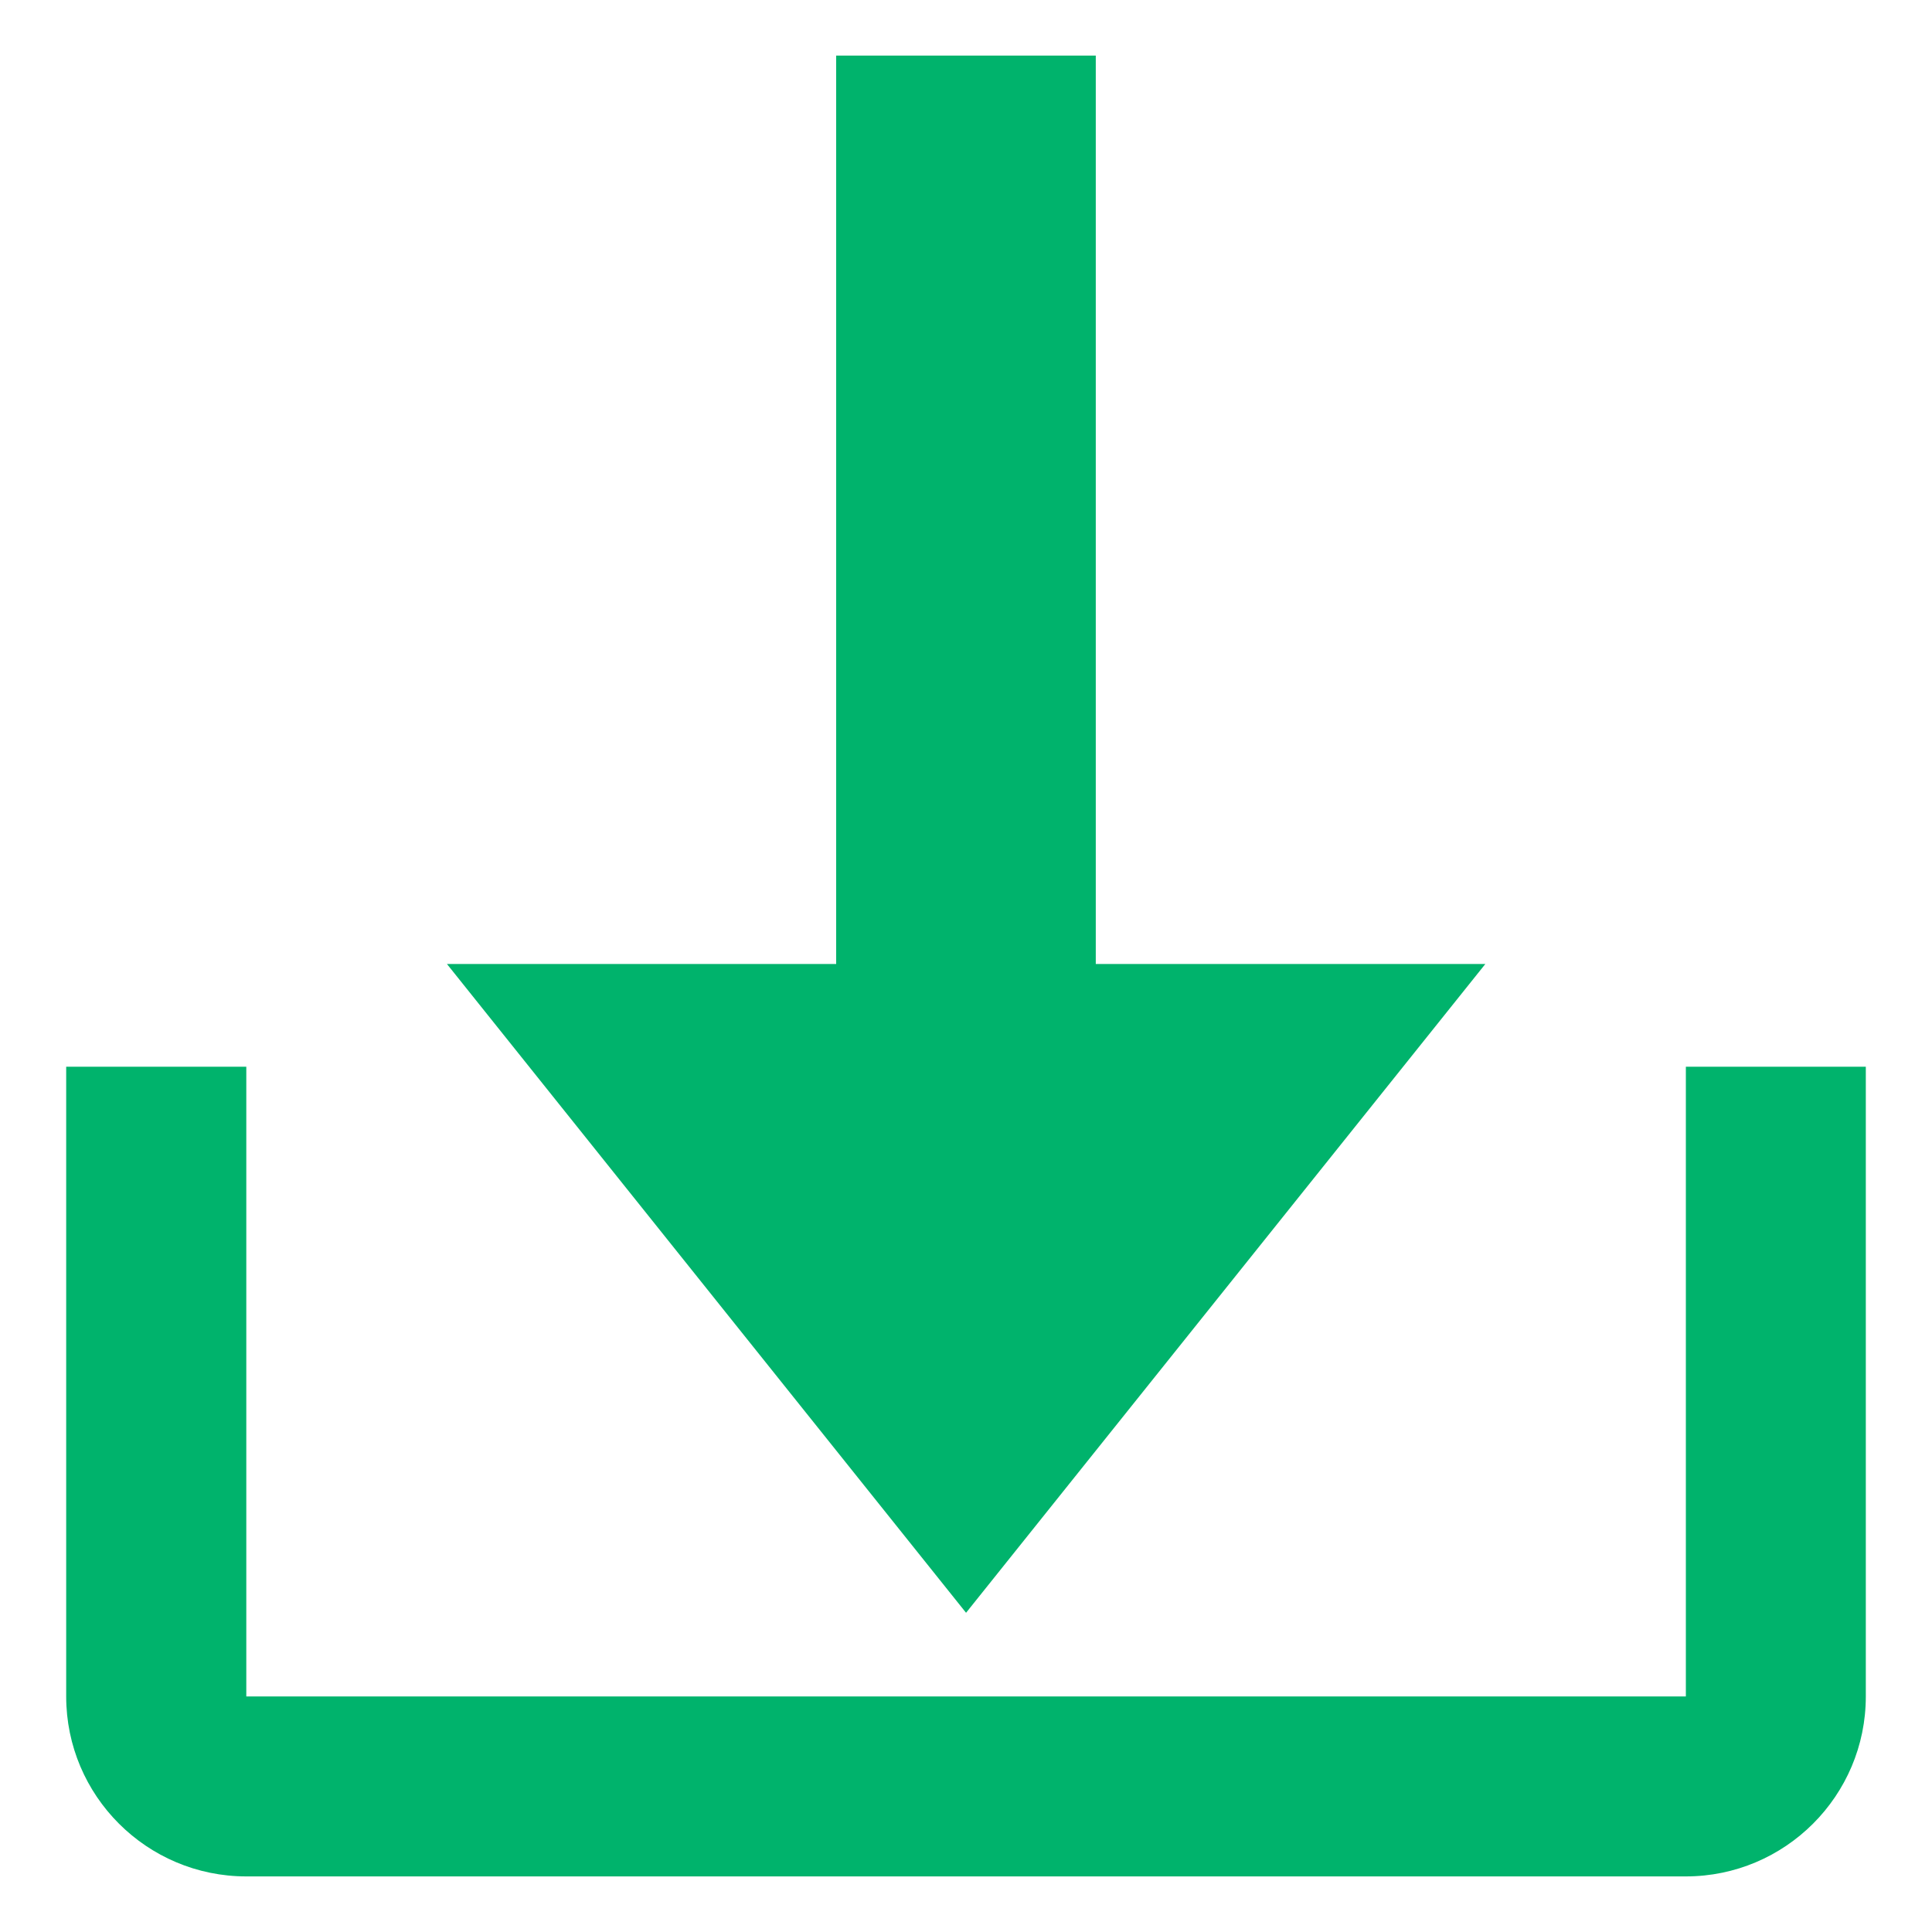
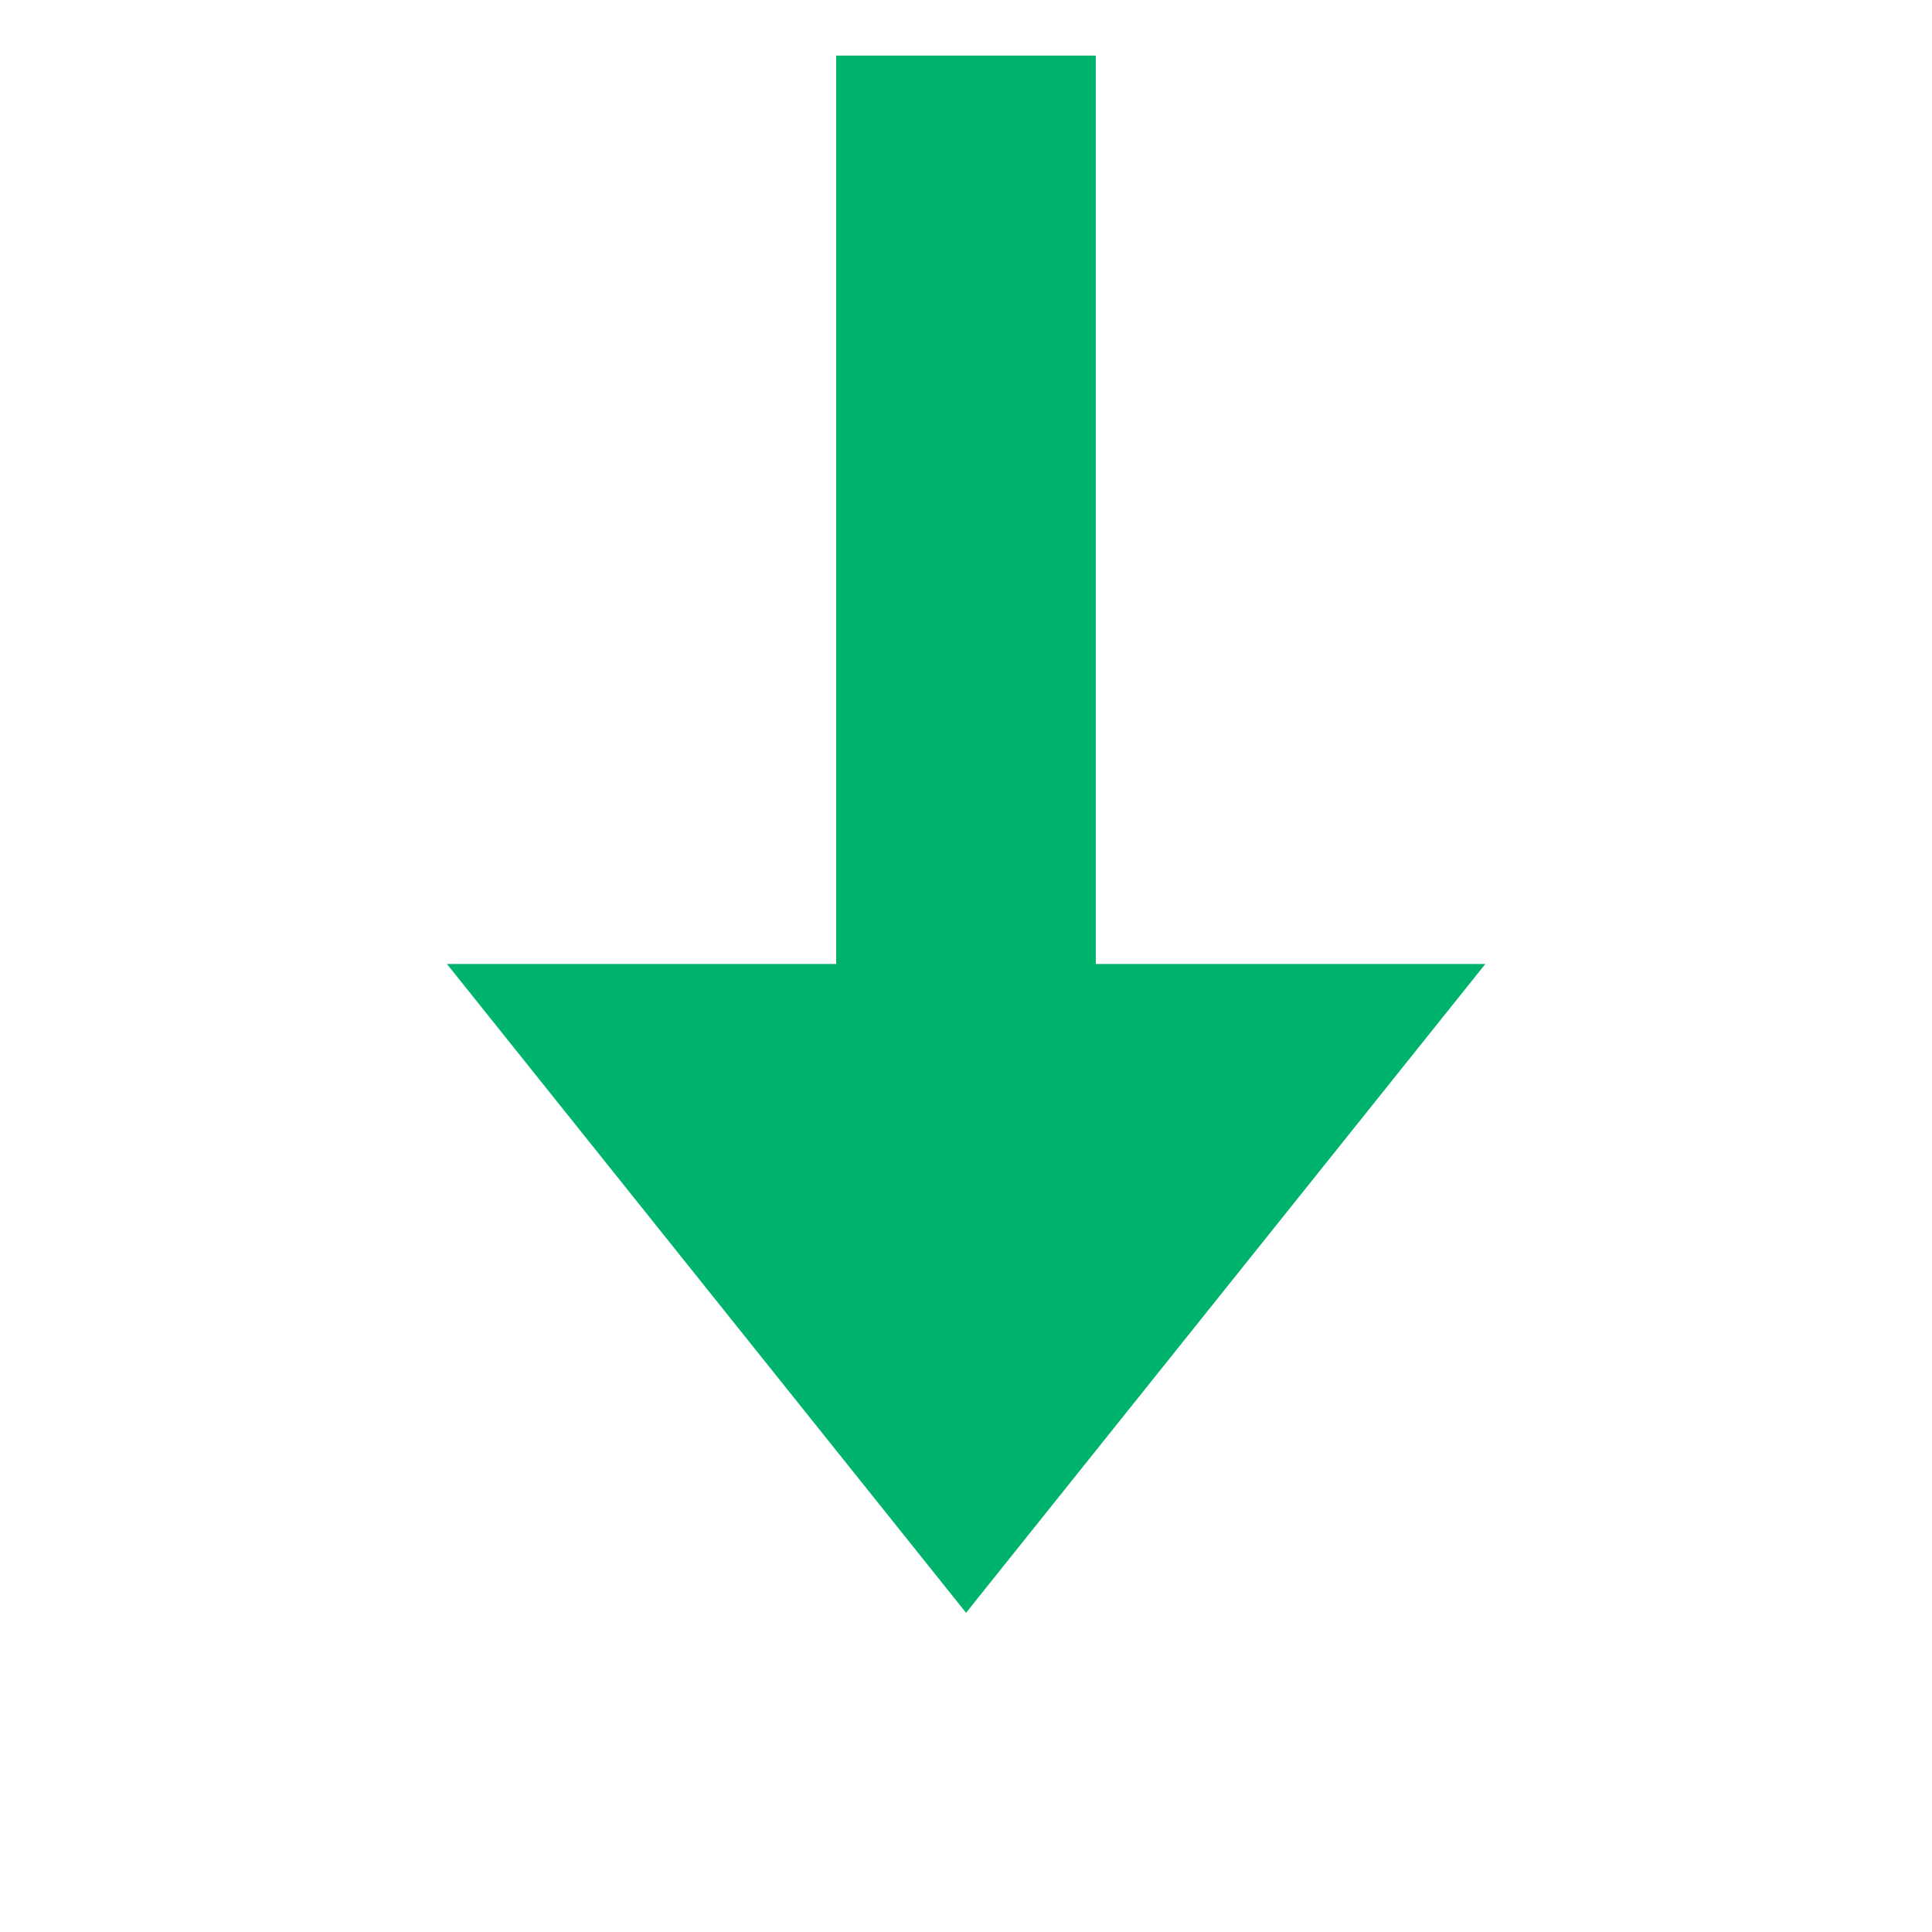
<svg xmlns="http://www.w3.org/2000/svg" version="1.1" id="Layer_1" x="0px" y="0px" width="35px" height="35px" viewBox="-5.5 -5.5 35 35" enable-background="new -5.5 -5.5 35 35" xml:space="preserve">
  <g>
    <path fill="#00B36C" d="M12.001,23.717l9.407-11.753h-7.057V-4.493H9.648v16.457H2.597L12.001,23.717z" />
-     <path fill="#00B36C" d="M25.041,25.233H-1.038V13.825h-3.263v11.408c0,1.8,1.463,3.26,3.263,3.26h26.079   c1.797,0,3.26-1.46,3.26-3.26V13.825h-3.26V25.233z" />
  </g>
</svg>